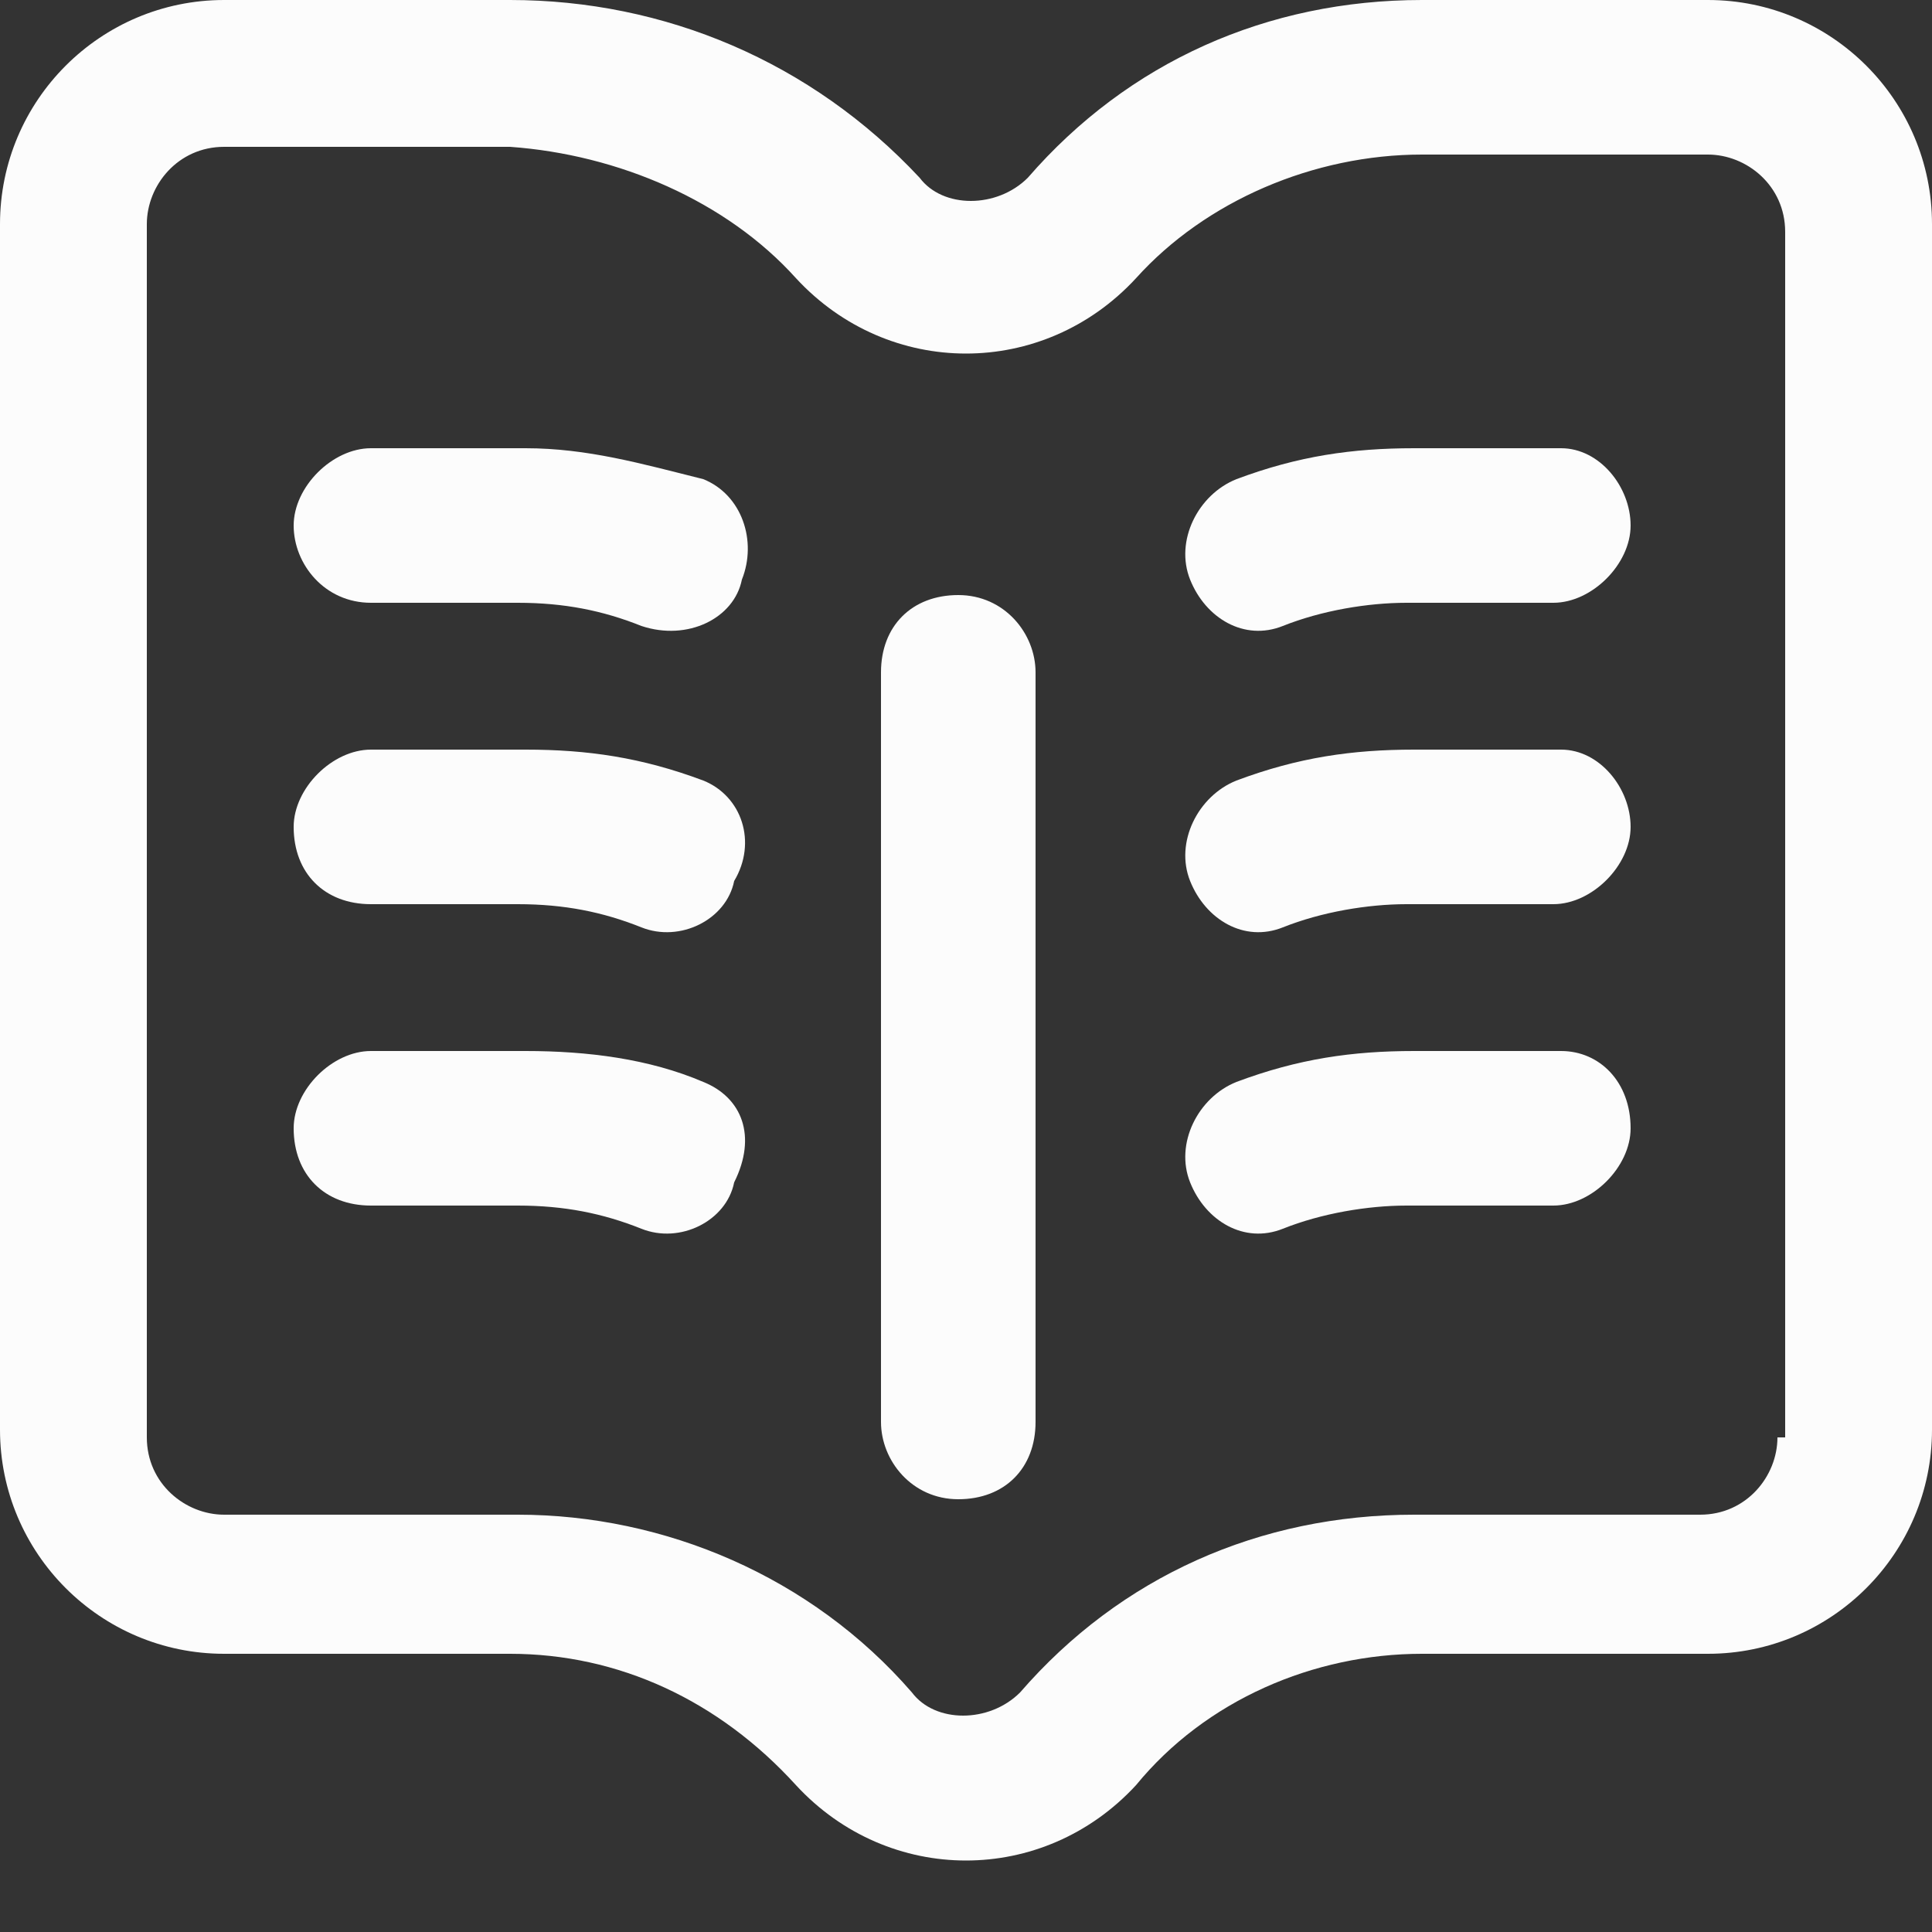
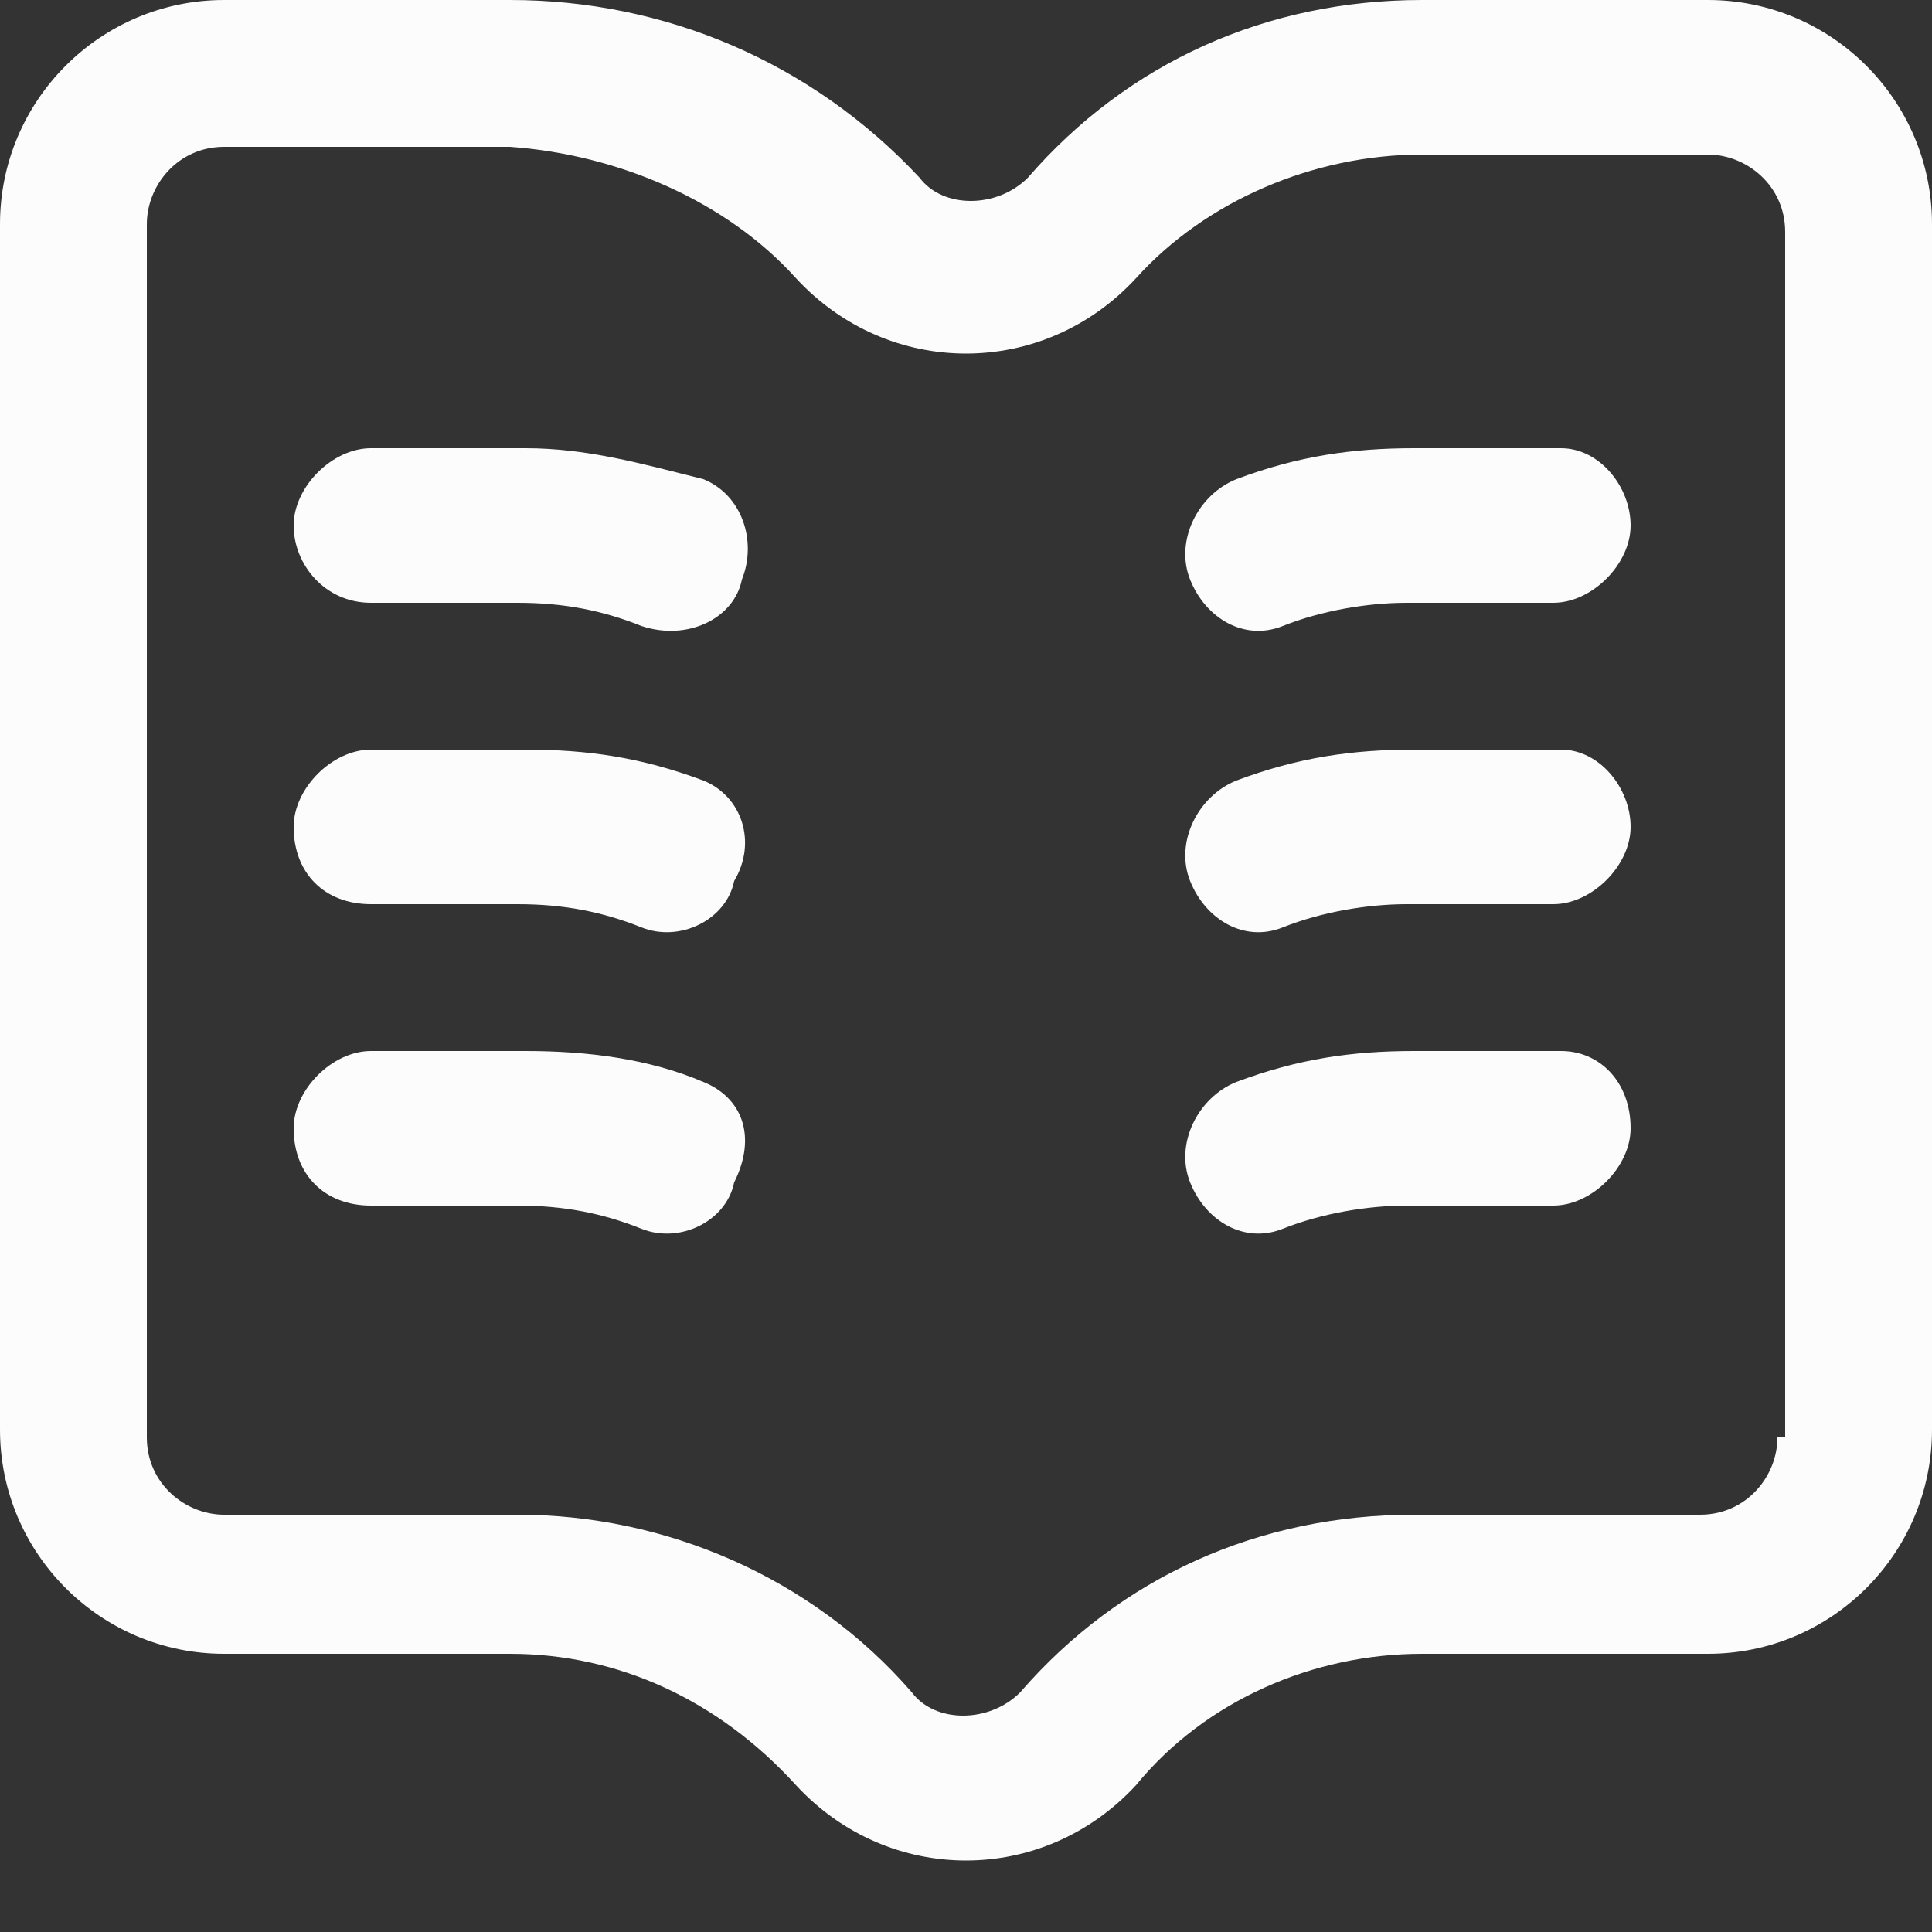
<svg xmlns="http://www.w3.org/2000/svg" version="1.1" id="Layer_1" x="0px" y="0px" viewBox="0 0 25 25" style="enable-background:new 0 0 25 25;" xml:space="preserve">
  <rect x="0" y="0" width="25" height="25" fill="#333333" stroke="none" />
  <style type="text/css">
	.st0{fill:#FCFCFC;}
</style>
  <desc>Created with Sketch.</desc>
  <g id="Home-NOT-LIVE-Copy" transform="translate(-106, -599)">
    <g id="book" transform="translate(106, 599)">
-       <path id="Shape" class="st0" d="M13.4,18.4V8.7c0-0.5-0.4-1-1-1s-1,0.4-1,1v9.7c0,0.5,0.4,1,1,1S13.4,19,13.4,18.4z" />
      <path id="Shape_00000161596032574870474170000009414519236637415063_" class="st0" d="M22.1,0h-3.7c-2,0-3.8,0.8-5.1,2.3    c-0.4,0.4-1.1,0.4-1.4,0C10.5,0.8,8.6,0,6.6,0H2.9C1.3,0,0,1.3,0,2.9v15.6c0,1.6,1.3,2.9,2.9,2.9h3.7c1.4,0,2.7,0.6,3.7,1.7    c1.2,1.3,3.2,1.3,4.4,0c0.9-1.1,2.3-1.7,3.7-1.7h3.7c1.6,0,2.9-1.3,2.9-2.9V2.9C25,1.3,23.7,0,22.1,0z M23,18.6c0,0.5-0.4,1-1,1    h-3.7c-2,0-3.8,0.8-5.1,2.3c-0.4,0.4-1.1,0.4-1.4,0c-1.3-1.5-3.2-2.3-5.1-2.3H2.9c-0.5,0-1-0.4-1-1V2.9c0-0.5,0.4-1,1-1h3.7    C8,2,9.4,2.6,10.3,3.6c1.2,1.3,3.2,1.3,4.4,0C15.6,2.6,17,2,18.4,2h3.7c0.5,0,1,0.4,1,1V18.6z" />
      <path id="Shape_00000062890831370825197510000005307309643495138720_" class="st0" d="M20.2,5.8h-1.9c-0.8,0-1.5,0.1-2.3,0.4    c-0.5,0.2-0.8,0.8-0.6,1.3c0.2,0.5,0.7,0.8,1.2,0.6c0.5-0.2,1.1-0.3,1.6-0.3h1.9c0.5,0,1-0.5,1-1S20.7,5.8,20.2,5.8z" />
      <path id="Shape_00000076592811624739837820000007062669722083543211_" class="st0" d="M9.1,6.2C8.3,6,7.6,5.8,6.8,5.8H4.8    c-0.5,0-1,0.5-1,1s0.4,1,1,1h1.9c0.6,0,1.1,0.1,1.6,0.3C8.9,8.3,9.5,8,9.6,7.5C9.8,7,9.6,6.4,9.1,6.2z" />
      <path id="Shape_00000076583977873066250580000004187367783975675023_" class="st0" d="M20.2,9.7h-1.9c-0.8,0-1.5,0.1-2.3,0.4    c-0.5,0.2-0.8,0.8-0.6,1.3c0.2,0.5,0.7,0.8,1.2,0.6c0.5-0.2,1.1-0.3,1.6-0.3h1.9c0.5,0,1-0.5,1-1C21.1,10.2,20.7,9.7,20.2,9.7z" />
      <path id="Shape_00000162309943930959029850000010250084761149135008_" class="st0" d="M9.1,10.1C8.3,9.8,7.6,9.7,6.8,9.7H4.8    c-0.5,0-1,0.5-1,1c0,0.6,0.4,1,1,1h1.9c0.6,0,1.1,0.1,1.6,0.3c0.5,0.2,1.1-0.1,1.2-0.6C9.8,10.9,9.6,10.3,9.1,10.1z" />
      <path id="Shape_00000075850980360446110330000005128638405798453136_" class="st0" d="M20.2,13.6h-1.9c-0.8,0-1.5,0.1-2.3,0.4    c-0.5,0.2-0.8,0.8-0.6,1.3c0.2,0.5,0.7,0.8,1.2,0.6c0.5-0.2,1.1-0.3,1.6-0.3h1.9c0.5,0,1-0.5,1-1C21.1,14,20.7,13.6,20.2,13.6z" />
      <path id="Shape_00000110450340866956066180000002116151418943051660_" class="st0" d="M9.1,14c-0.7-0.3-1.5-0.4-2.3-0.4H4.8    c-0.5,0-1,0.5-1,1c0,0.6,0.4,1,1,1h1.9c0.6,0,1.1,0.1,1.6,0.3c0.5,0.2,1.1-0.1,1.2-0.6C9.8,14.7,9.6,14.2,9.1,14z" />
    </g>
  </g>
</svg>